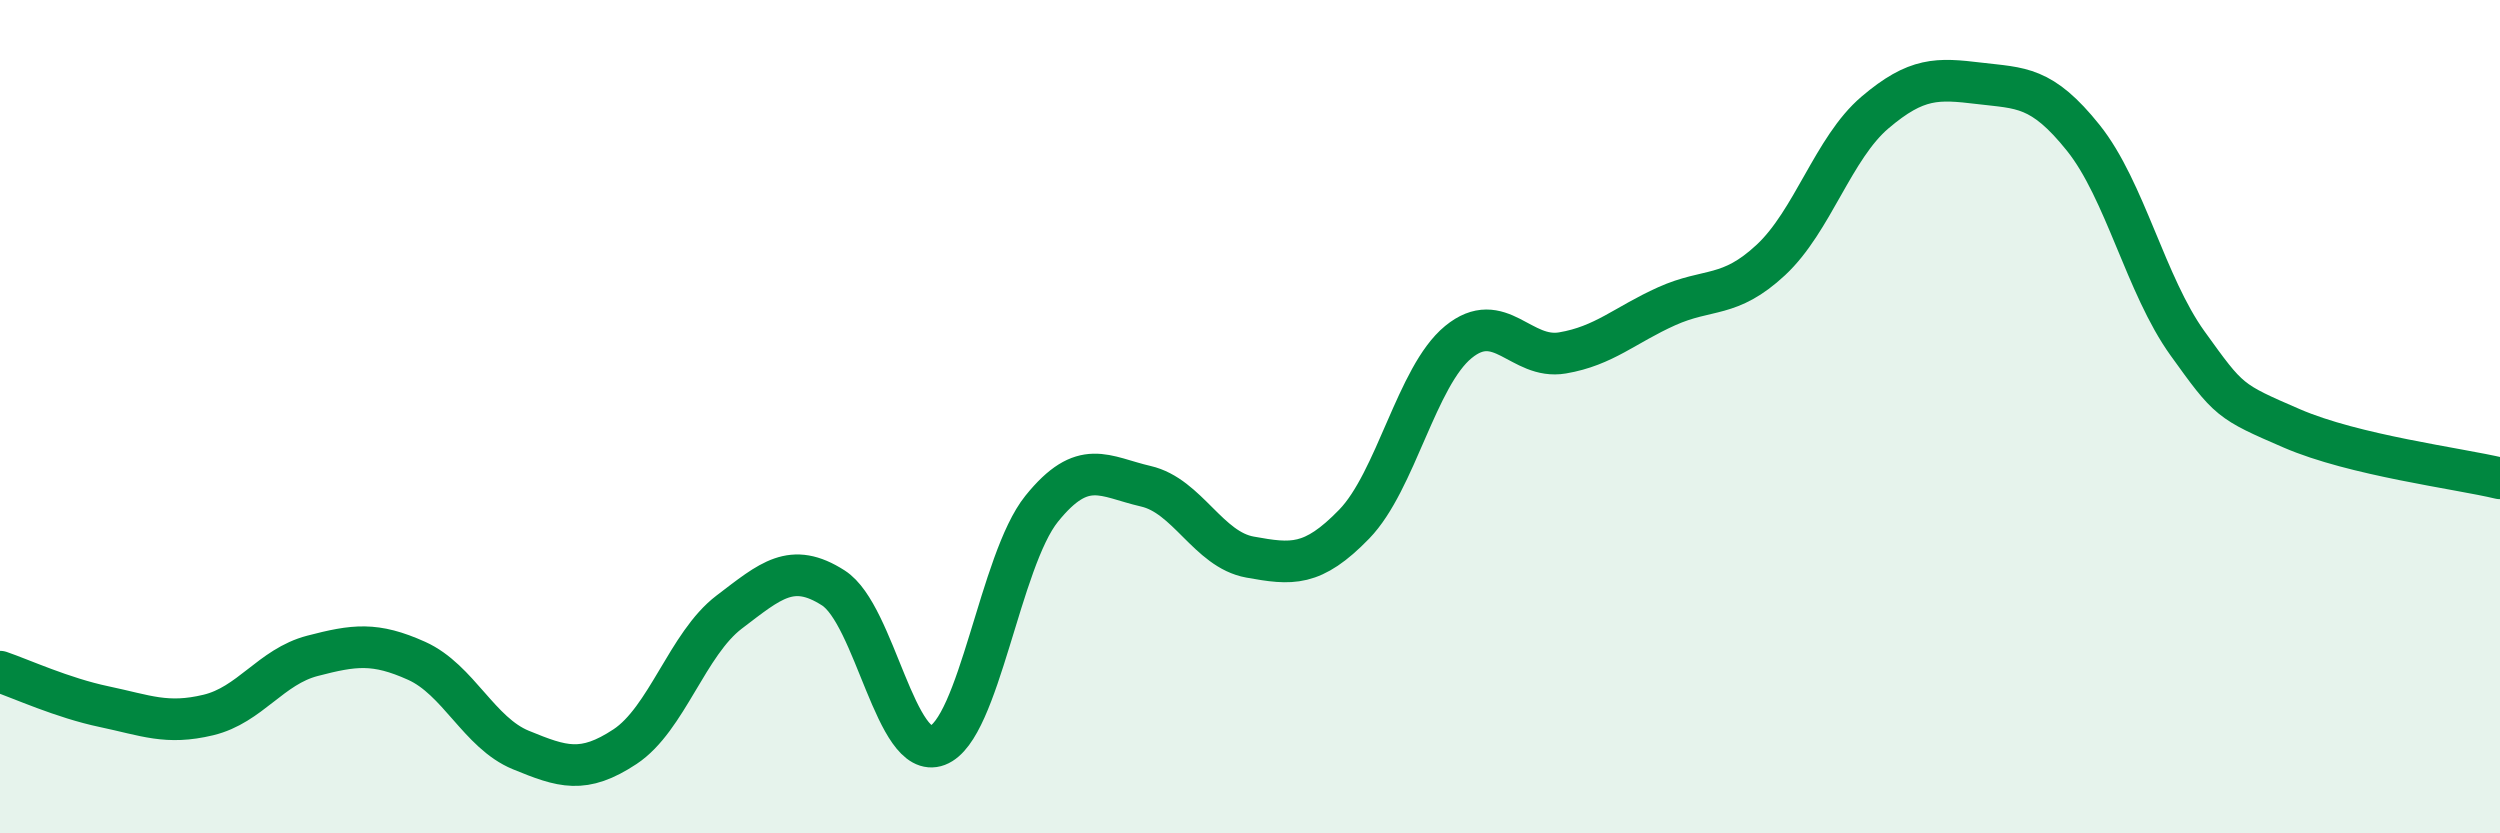
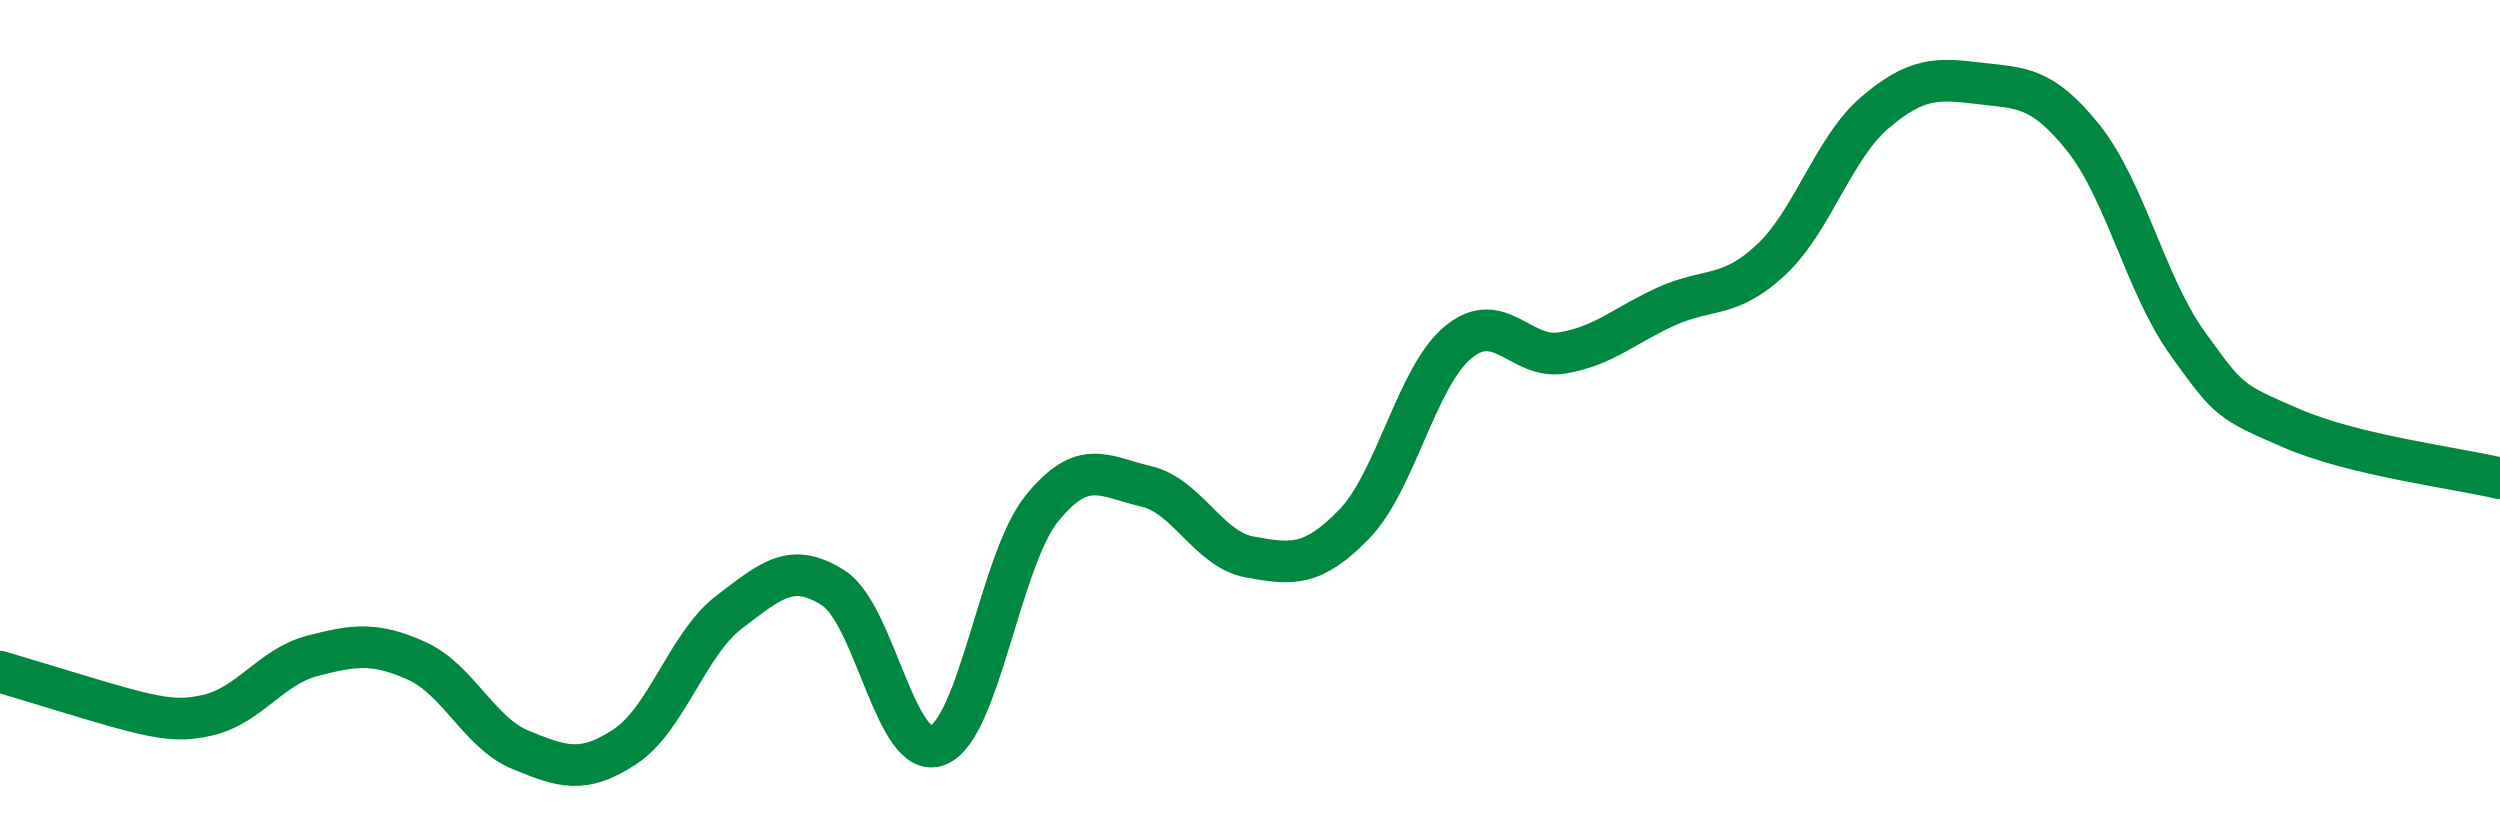
<svg xmlns="http://www.w3.org/2000/svg" width="60" height="20" viewBox="0 0 60 20">
-   <path d="M 0,16.12 C 0.5,16.29 1.5,16.75 2.5,16.96 C 3.5,17.17 4,17.4 5,17.16 C 6,16.92 6.5,16 7.5,15.74 C 8.5,15.48 9,15.41 10,15.86 C 11,16.31 11.5,17.59 12.5,18 C 13.5,18.41 14,18.58 15,17.92 C 16,17.26 16.5,15.45 17.5,14.69 C 18.5,13.93 19,13.47 20,14.11 C 21,14.75 21.5,18.27 22.5,17.89 C 23.5,17.51 24,13.45 25,12.21 C 26,10.97 26.5,11.44 27.5,11.67 C 28.5,11.9 29,13.19 30,13.37 C 31,13.55 31.5,13.61 32.5,12.58 C 33.5,11.55 34,9.03 35,8.21 C 36,7.39 36.5,8.64 37.5,8.47 C 38.5,8.3 39,7.8 40,7.35 C 41,6.9 41.5,7.17 42.5,6.24 C 43.5,5.31 44,3.55 45,2.7 C 46,1.85 46.5,1.88 47.5,2 C 48.5,2.12 49,2.06 50,3.31 C 51,4.56 51.5,6.85 52.5,8.24 C 53.5,9.63 53.5,9.63 55,10.28 C 56.5,10.93 59,11.24 60,11.48L60 20L0 20Z" fill="#008740" opacity="0.1" stroke-linecap="round" stroke-linejoin="round" />
-   <path d="M 0,16.12 C 0.5,16.29 1.5,16.75 2.5,16.96 C 3.5,17.17 4,17.4 5,17.16 C 6,16.92 6.5,16 7.5,15.74 C 8.5,15.48 9,15.41 10,15.86 C 11,16.31 11.5,17.59 12.5,18 C 13.5,18.41 14,18.58 15,17.92 C 16,17.26 16.5,15.45 17.5,14.69 C 18.5,13.93 19,13.47 20,14.11 C 21,14.75 21.5,18.27 22.5,17.89 C 23.5,17.51 24,13.45 25,12.21 C 26,10.97 26.5,11.44 27.5,11.67 C 28.5,11.9 29,13.19 30,13.37 C 31,13.55 31.5,13.61 32.5,12.58 C 33.5,11.55 34,9.03 35,8.21 C 36,7.39 36.5,8.64 37.5,8.47 C 38.5,8.3 39,7.8 40,7.35 C 41,6.9 41.5,7.17 42.5,6.24 C 43.5,5.31 44,3.55 45,2.7 C 46,1.85 46.5,1.88 47.5,2 C 48.5,2.12 49,2.06 50,3.31 C 51,4.56 51.5,6.85 52.5,8.24 C 53.5,9.63 53.5,9.63 55,10.28 C 56.5,10.93 59,11.24 60,11.48" stroke="#008740" stroke-width="1" fill="none" stroke-linecap="round" stroke-linejoin="round" />
+   <path d="M 0,16.12 C 3.5,17.17 4,17.4 5,17.16 C 6,16.92 6.5,16 7.5,15.74 C 8.5,15.48 9,15.41 10,15.86 C 11,16.31 11.5,17.59 12.5,18 C 13.5,18.41 14,18.58 15,17.92 C 16,17.26 16.5,15.45 17.5,14.69 C 18.5,13.93 19,13.47 20,14.11 C 21,14.75 21.5,18.27 22.5,17.89 C 23.5,17.51 24,13.45 25,12.21 C 26,10.97 26.5,11.44 27.5,11.67 C 28.5,11.9 29,13.19 30,13.37 C 31,13.55 31.5,13.61 32.5,12.58 C 33.5,11.55 34,9.03 35,8.21 C 36,7.39 36.5,8.64 37.5,8.47 C 38.5,8.3 39,7.8 40,7.35 C 41,6.9 41.5,7.17 42.5,6.24 C 43.5,5.31 44,3.55 45,2.7 C 46,1.85 46.5,1.88 47.5,2 C 48.5,2.12 49,2.06 50,3.31 C 51,4.56 51.5,6.85 52.5,8.24 C 53.5,9.63 53.5,9.63 55,10.28 C 56.5,10.93 59,11.24 60,11.48" stroke="#008740" stroke-width="1" fill="none" stroke-linecap="round" stroke-linejoin="round" />
</svg>